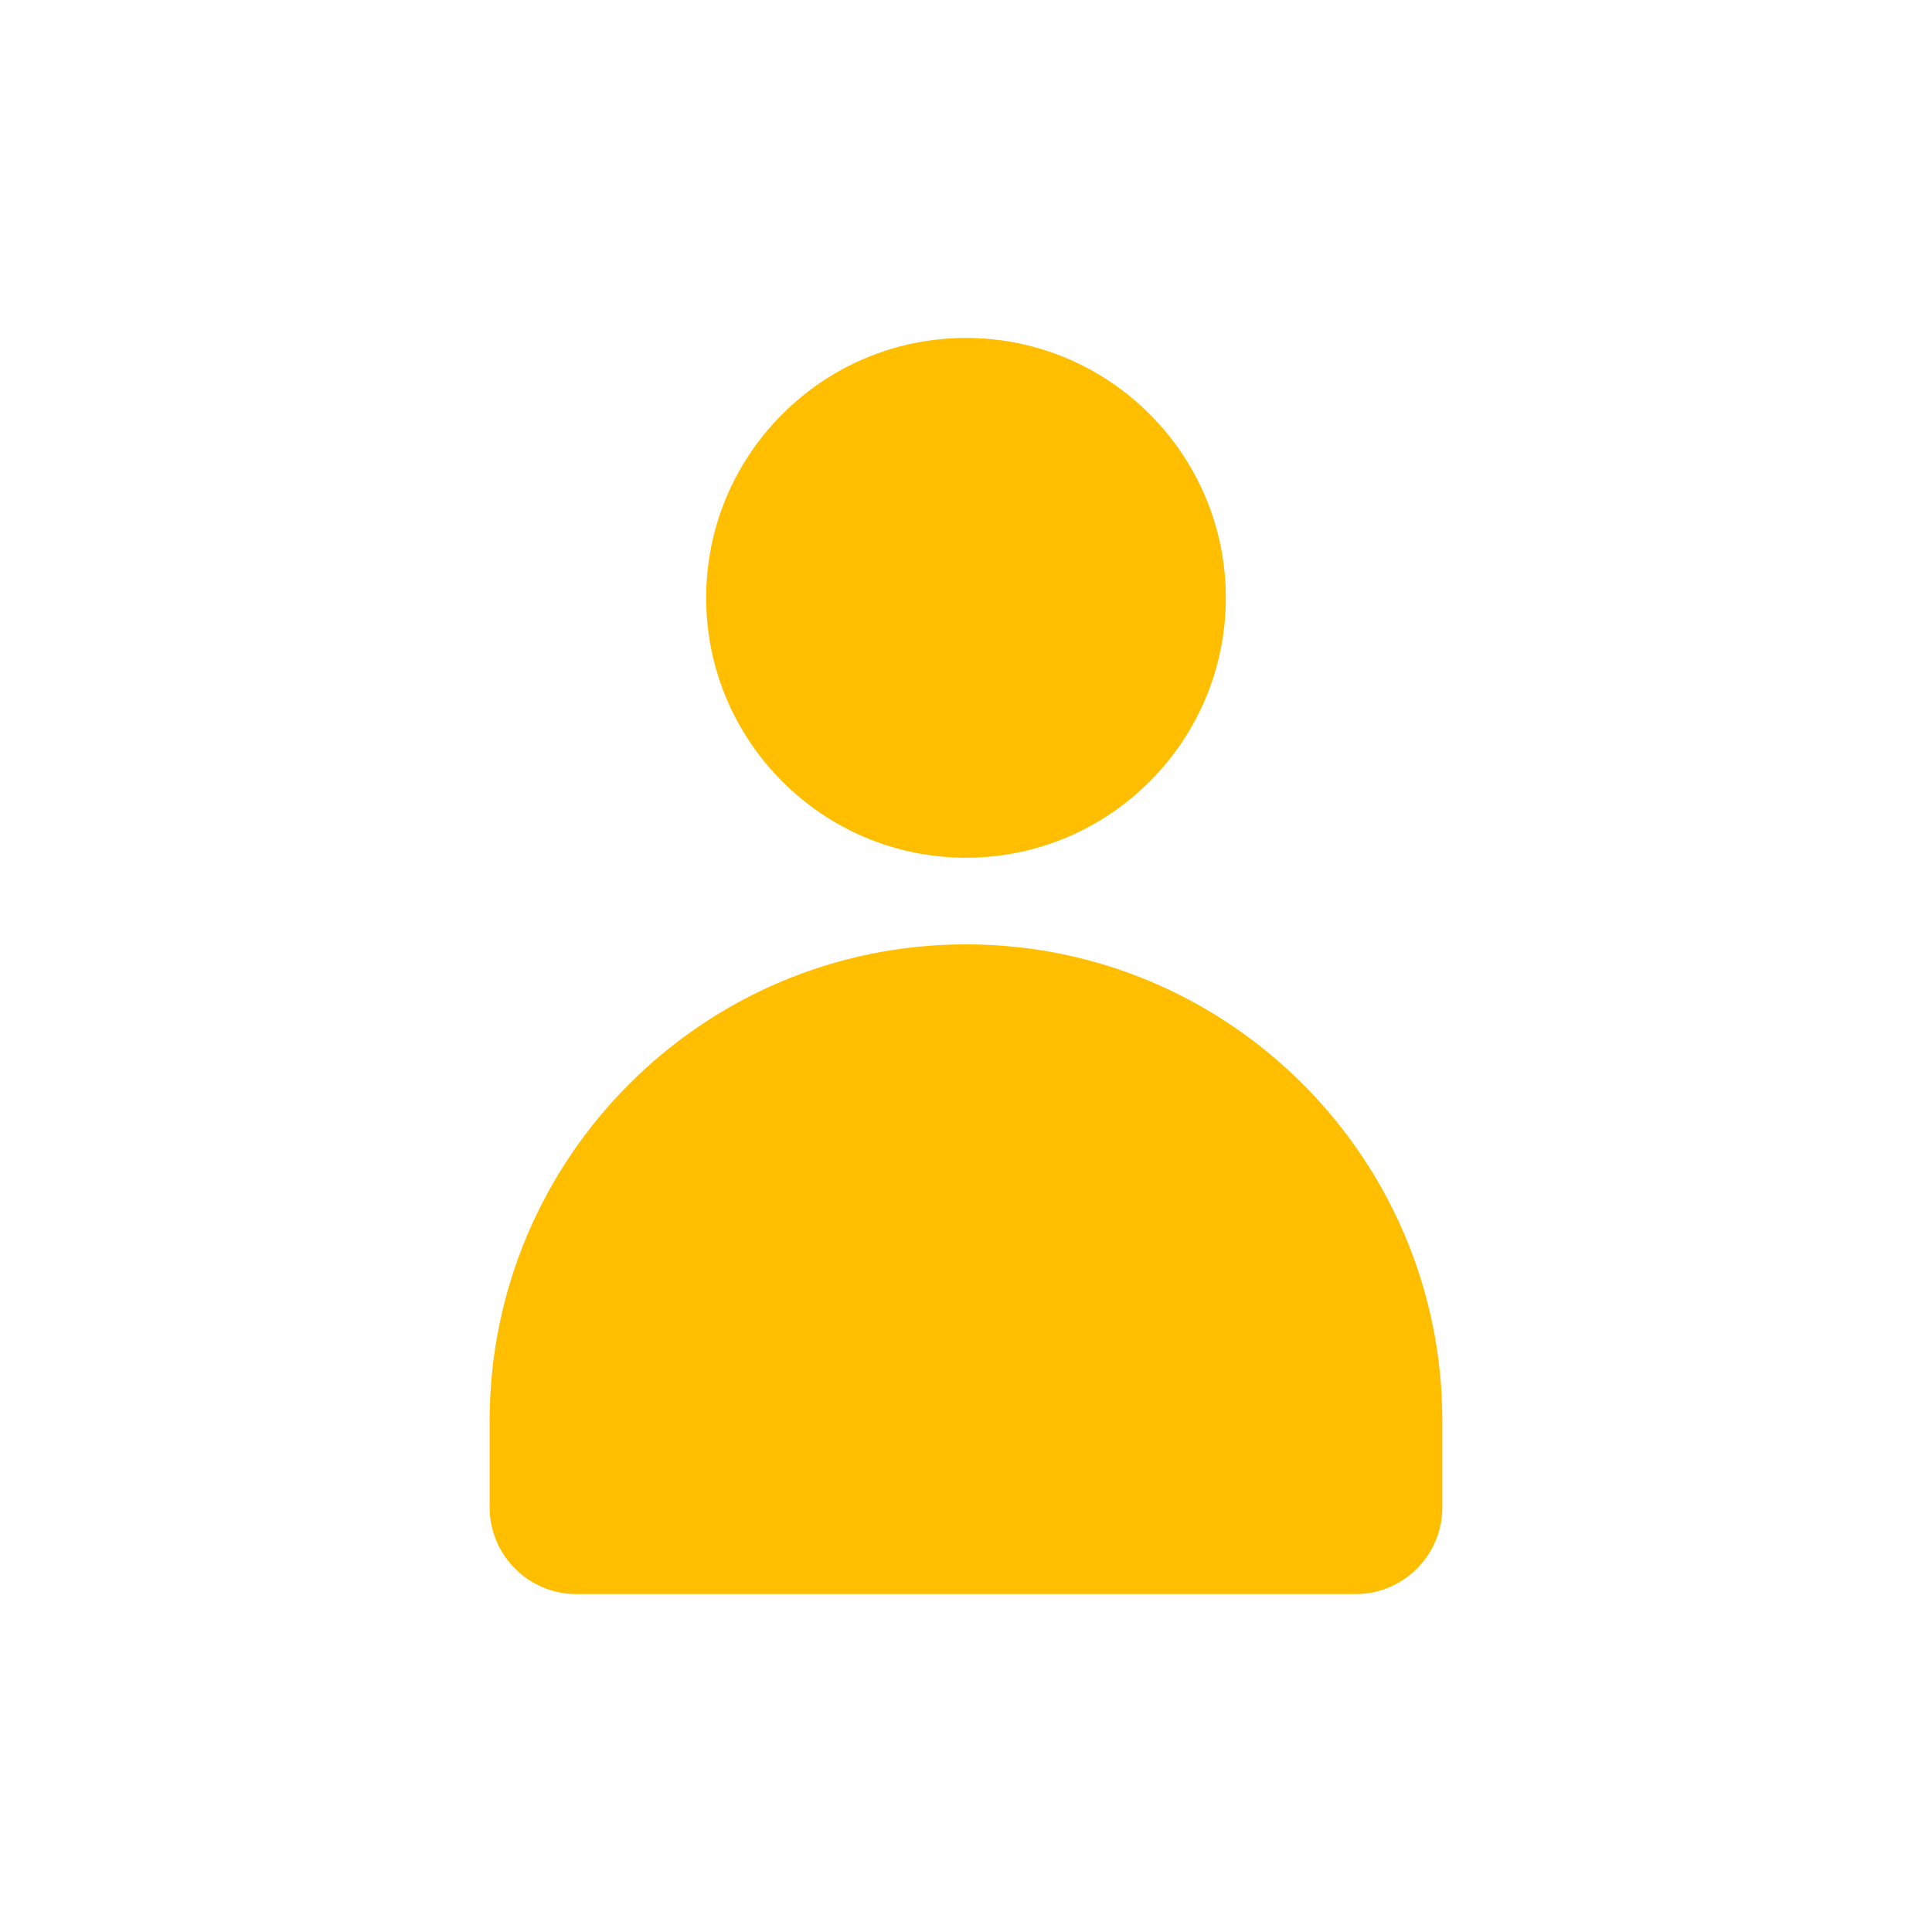
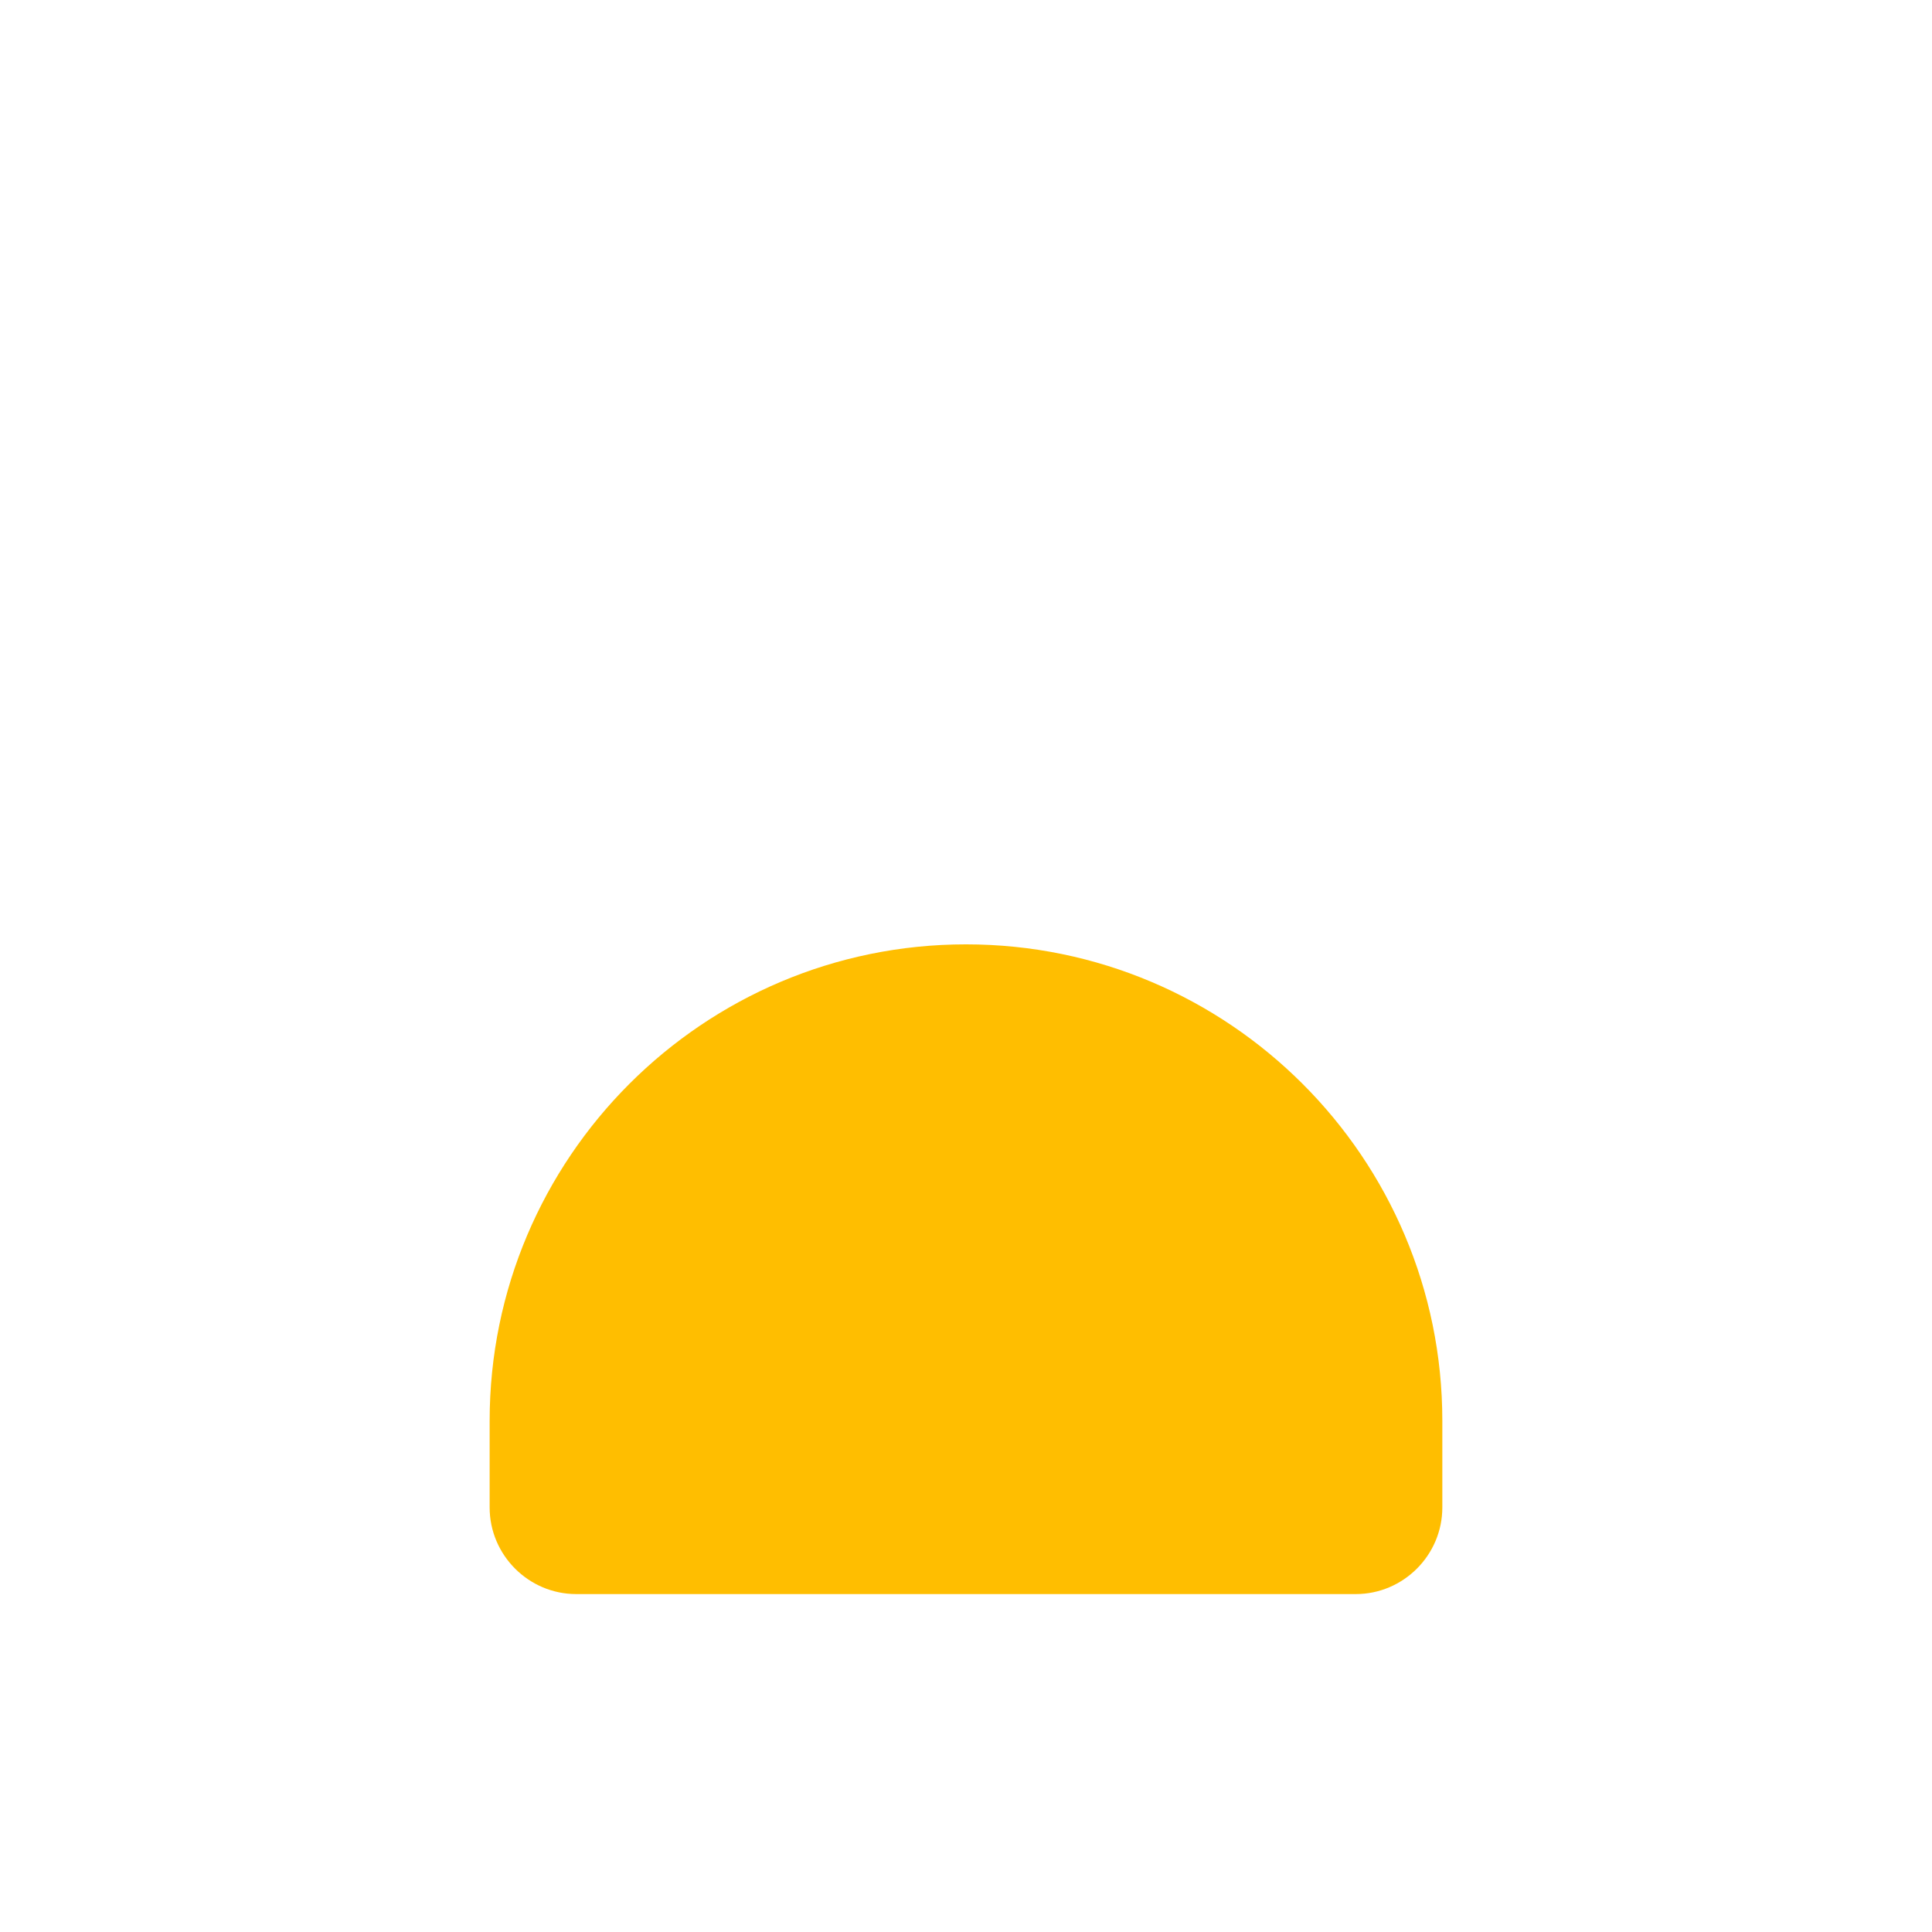
<svg xmlns="http://www.w3.org/2000/svg" xmlns:ns1="http://www.inkscape.org/namespaces/inkscape" xmlns:ns2="http://sodipodi.sourceforge.net/DTD/sodipodi-0.dtd" height="64" width="64" ns1:version="1.0 (4035a4fb49, 2020-05-01)" ns2:docname="icon_solid_TrimbConn_Connected_lightbg.svg" xml:space="preserve" viewBox="0 0 64 64" y="0px" x="0px" id="Layer_1" version="1.1">
  <defs id="defs13" />
  <ns2:namedview ns1:document-rotation="0" ns1:current-layer="g8" ns1:window-maximized="1" ns1:window-y="-8" ns1:window-x="-8" ns1:cy="24" ns1:cx="-9.0508473" ns1:zoom="4.9166667" showgrid="false" id="namedview11" ns1:window-height="987" ns1:window-width="1680" ns1:pageshadow="2" ns1:pageopacity="0" guidetolerance="10" gridtolerance="10" objecttolerance="10" borderopacity="1" bordercolor="#666666" pagecolor="#ffffff" />
  <style id="style2" type="text/css">
	.st0{fill:#363545;}
</style>
  <g id="g8">
    <path ns2:nodetypes="sssssssscc" ns1:connector-curvature="0" style="fill:#ffbe00;fill-opacity:1;stroke-width:1.435" id="path8" d="m 32,31.283 c -8.708,0 -15.78,7.074 -15.78,15.783 v 2.87 c 0,1.578 1.291,2.87 2.869,2.87 h 25.821 c 1.578,0 2.869,-1.291 2.869,-2.87 v -2.87 c 0,-8.709 -7.072,-15.783 -15.78,-15.783 z M 44.911,47.066 c -41.123,3.826 -20.561,1.913 0,0 z" class="st1" />
-     <path ns2:nodetypes="sssss" ns1:connector-curvature="0" style="fill:#ffbe00;fill-opacity:1;stroke-width:1.435" id="path10" d="m 23.393,19.804 c 0,4.749 3.859,8.609 8.607,8.609 4.748,0 8.607,-3.86 8.607,-8.609 0,-4.749 -3.859,-8.609 -8.607,-8.609 -4.748,0 -8.607,3.86 -8.607,8.609 z" class="st1" />
  </g>
</svg>